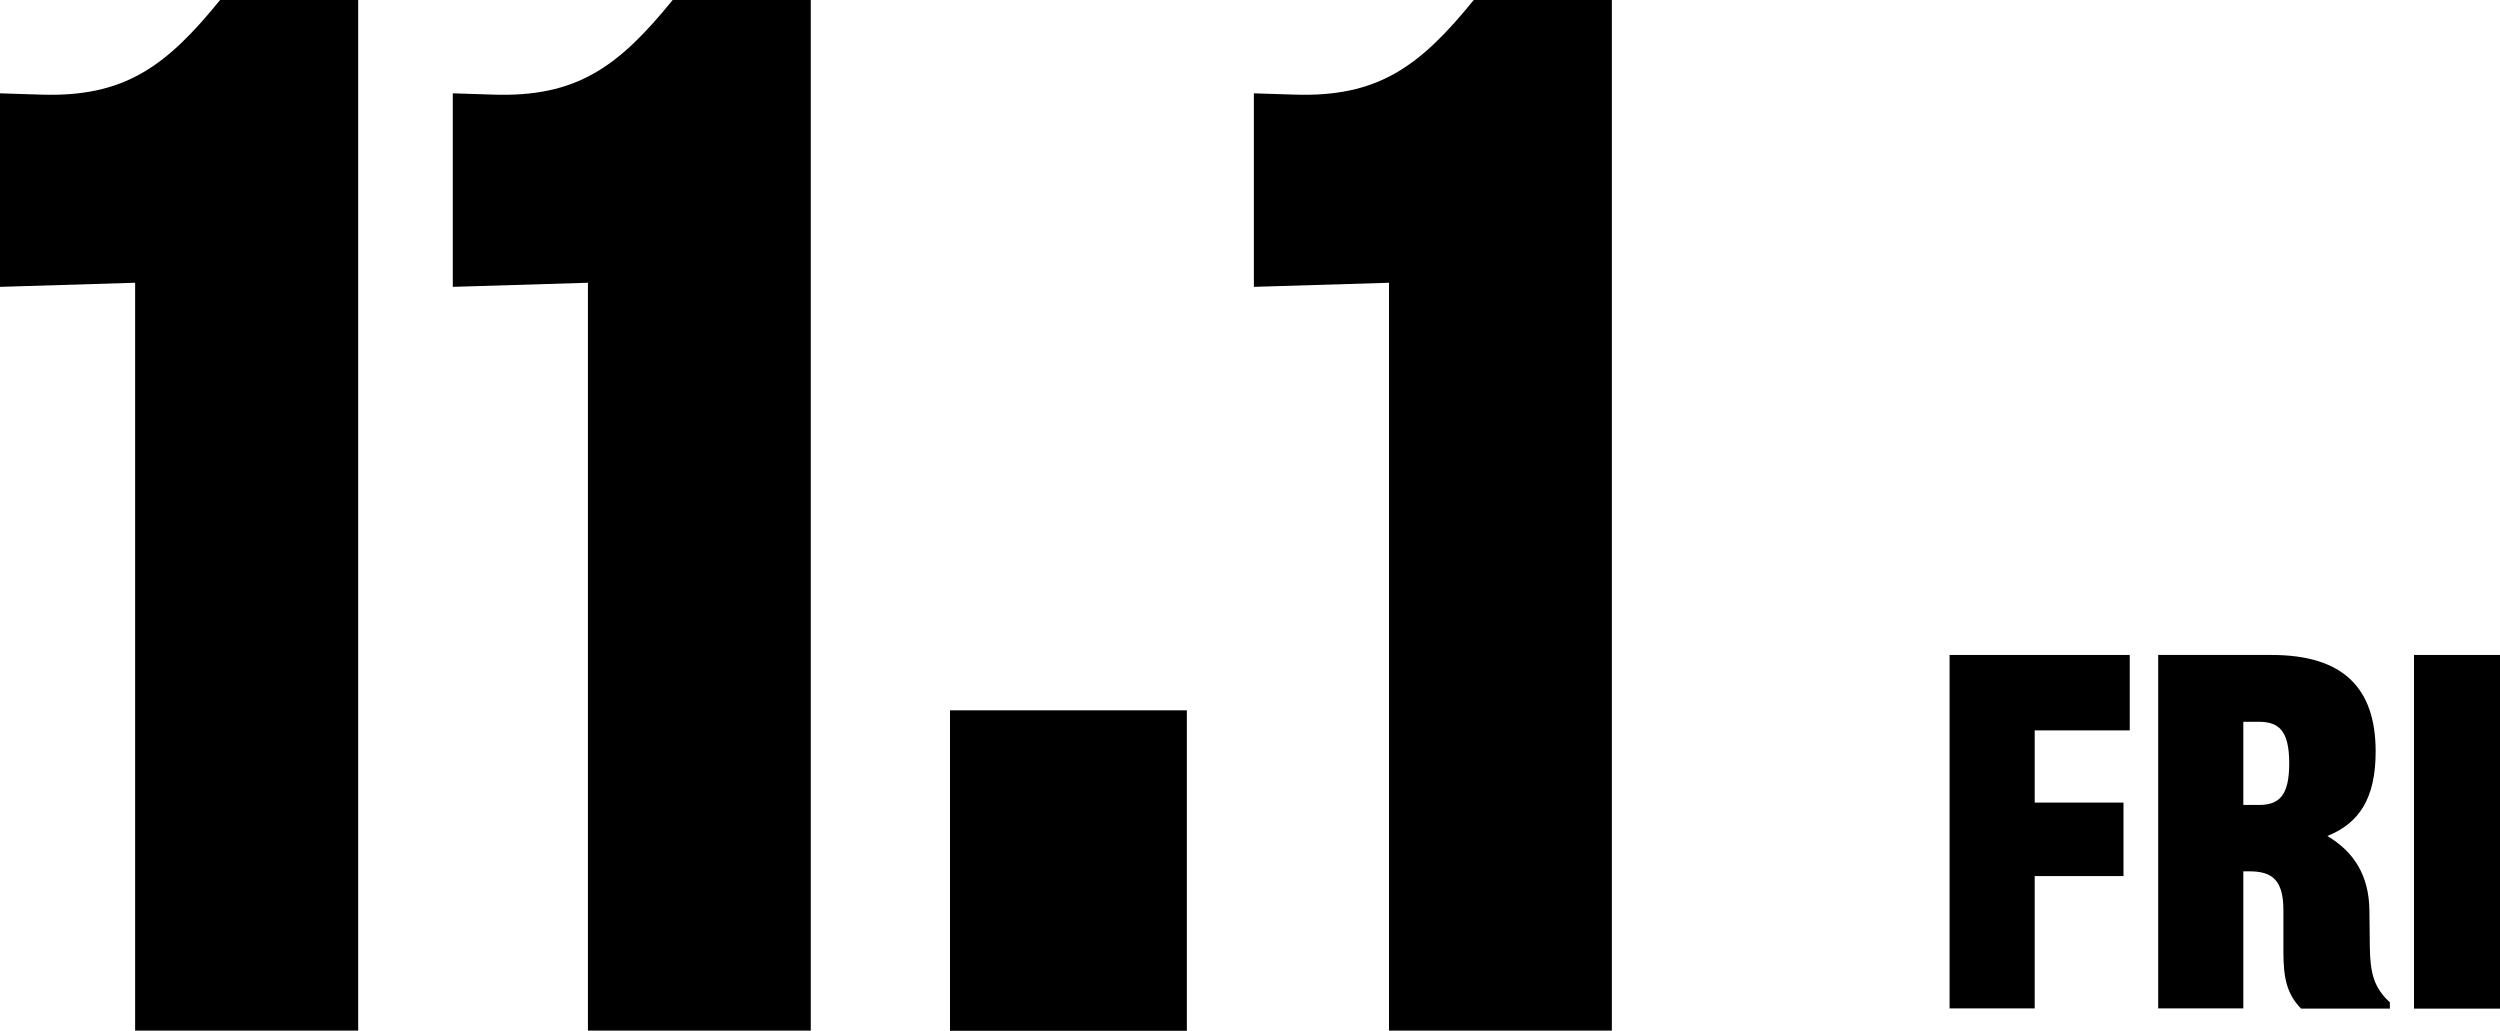
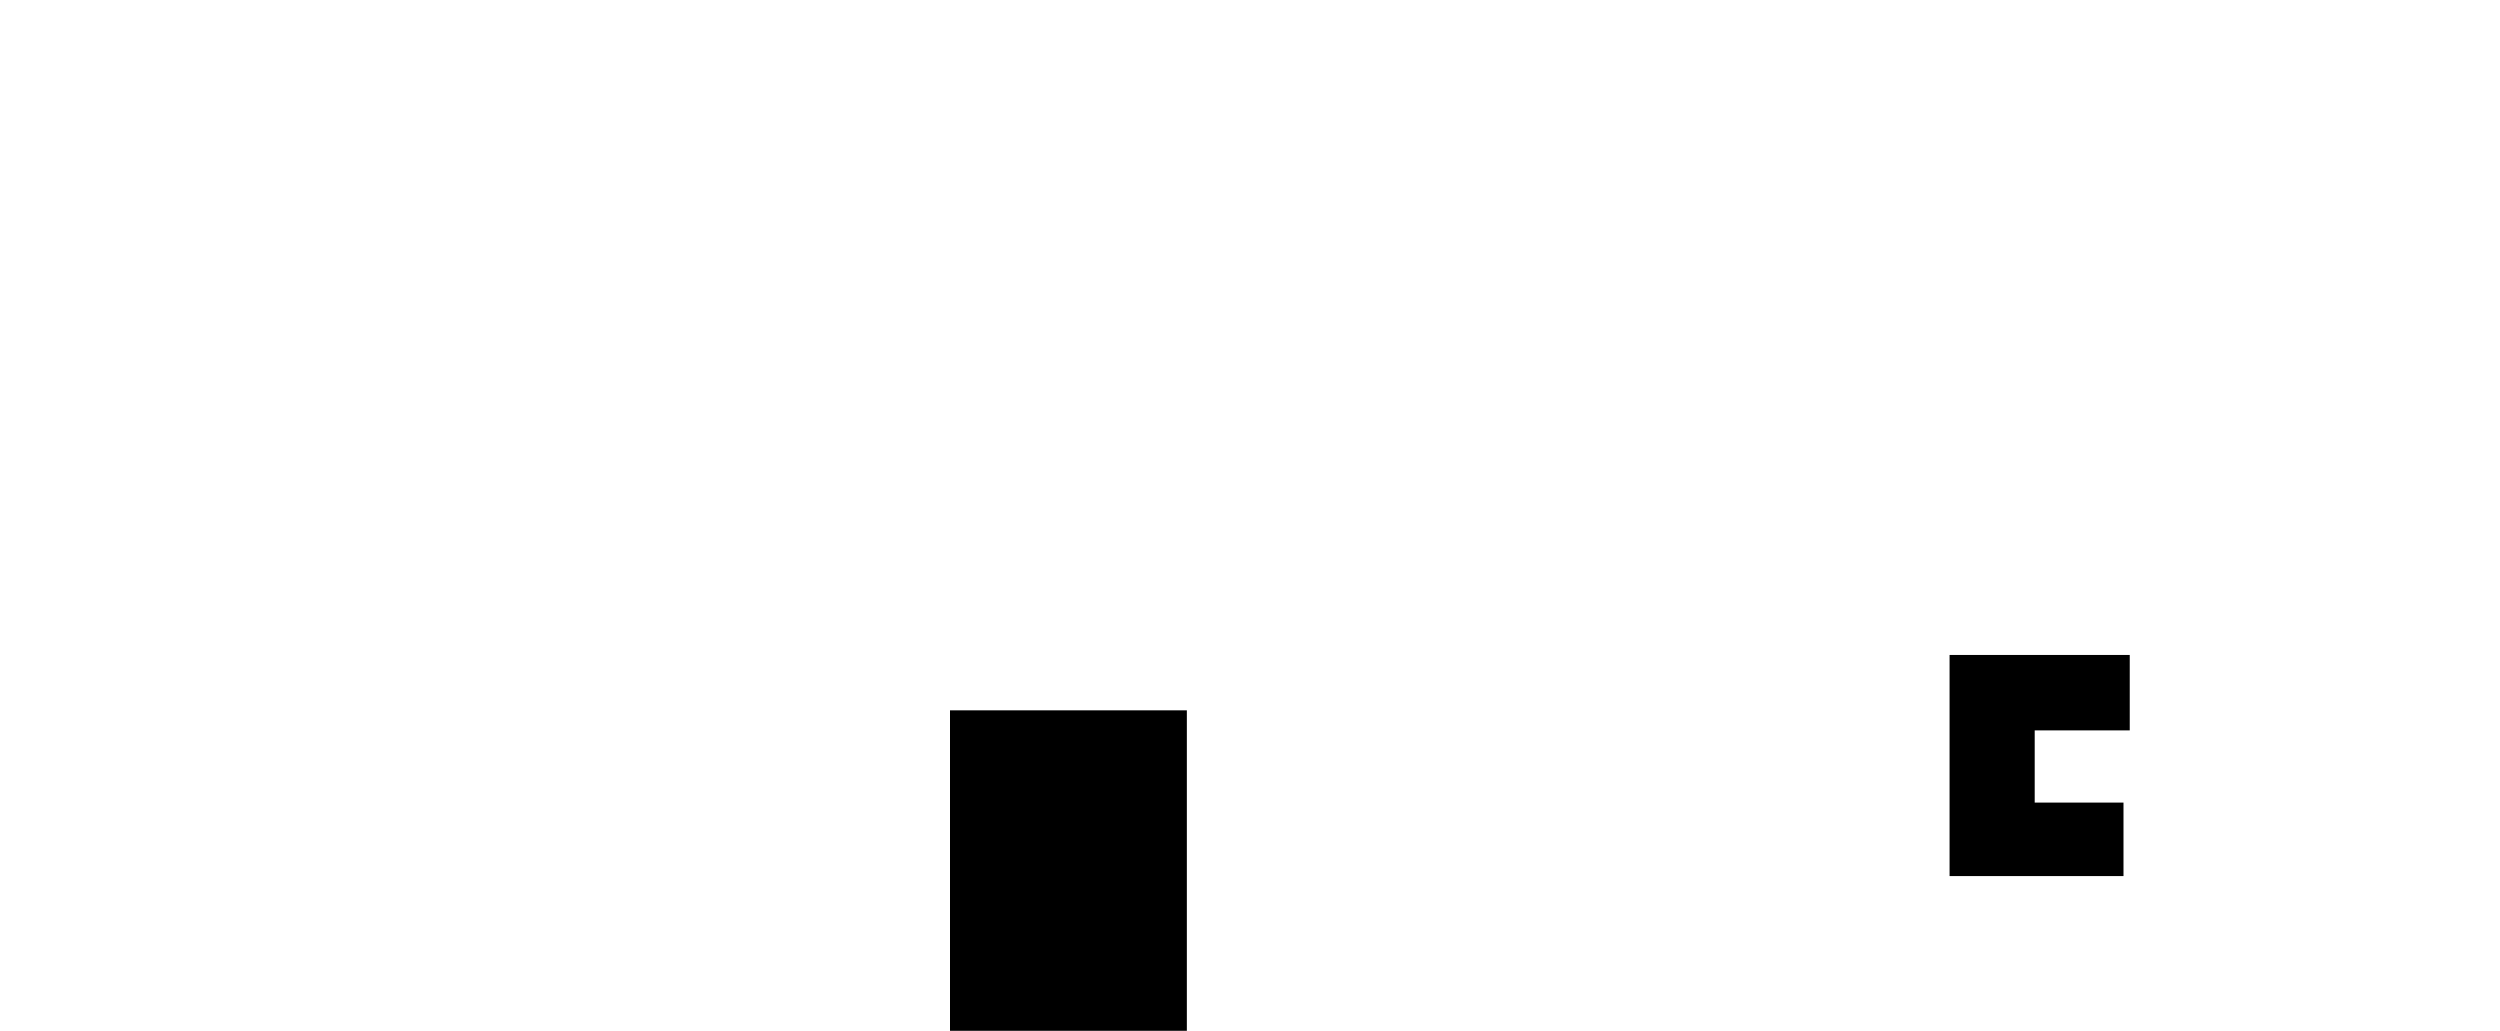
<svg xmlns="http://www.w3.org/2000/svg" id="_レイヤー_2" viewBox="0 0 116 47.83">
  <defs>
    <style>.cls-1{fill:#000;stroke-width:0px;}</style>
  </defs>
  <g id="_レイヤー_1-2">
-     <path class="cls-1" d="M90.46,30.39h8.36v3.5h-4.41v3.35h4.12v3.41h-4.12v6.14h-3.95v-16.41Z" />
-     <path class="cls-1" d="M100.15,30.39h5.25c3.3,0,4.83,1.51,4.83,4.48,0,2.2-.78,3.33-2.24,3.92,1.26.75,1.93,1.86,1.95,3.44l.02,1.73c.02,1.18.18,1.86.93,2.55v.29h-4.12c-.67-.69-.82-1.44-.82-2.64v-1.93c0-1.4-.53-1.8-1.57-1.8h-.29v6.36h-3.95v-16.41ZM104.8,37.35c.93,0,1.42-.4,1.42-1.93s-.49-1.93-1.42-1.93h-.71v3.86h.71Z" />
-     <path class="cls-1" d="M112.01,30.39h3.99v16.41h-3.99v-16.41Z" />
-     <path class="cls-1" d="M0,4.33l1.88.06c3.88.13,5.82-1.29,8.34-4.4h6.4v47.83H6.27V13.12l-6.27.19V4.33Z" />
-     <path class="cls-1" d="M21.01,4.33l1.87.06c3.88.13,5.82-1.29,8.34-4.4h6.4v47.83h-10.34V13.12l-6.27.19V4.33Z" />
+     <path class="cls-1" d="M90.46,30.39h8.36v3.5h-4.41v3.35h4.12v3.41h-4.12h-3.95v-16.41Z" />
    <path class="cls-1" d="M55.07,32.96v14.87h-10.99v-14.87h10.99Z" />
-     <path class="cls-1" d="M58.17,4.33l1.88.06c3.88.13,5.82-1.29,8.34-4.4h6.4v47.83h-10.34V13.12l-6.27.19V4.33Z" />
  </g>
</svg>